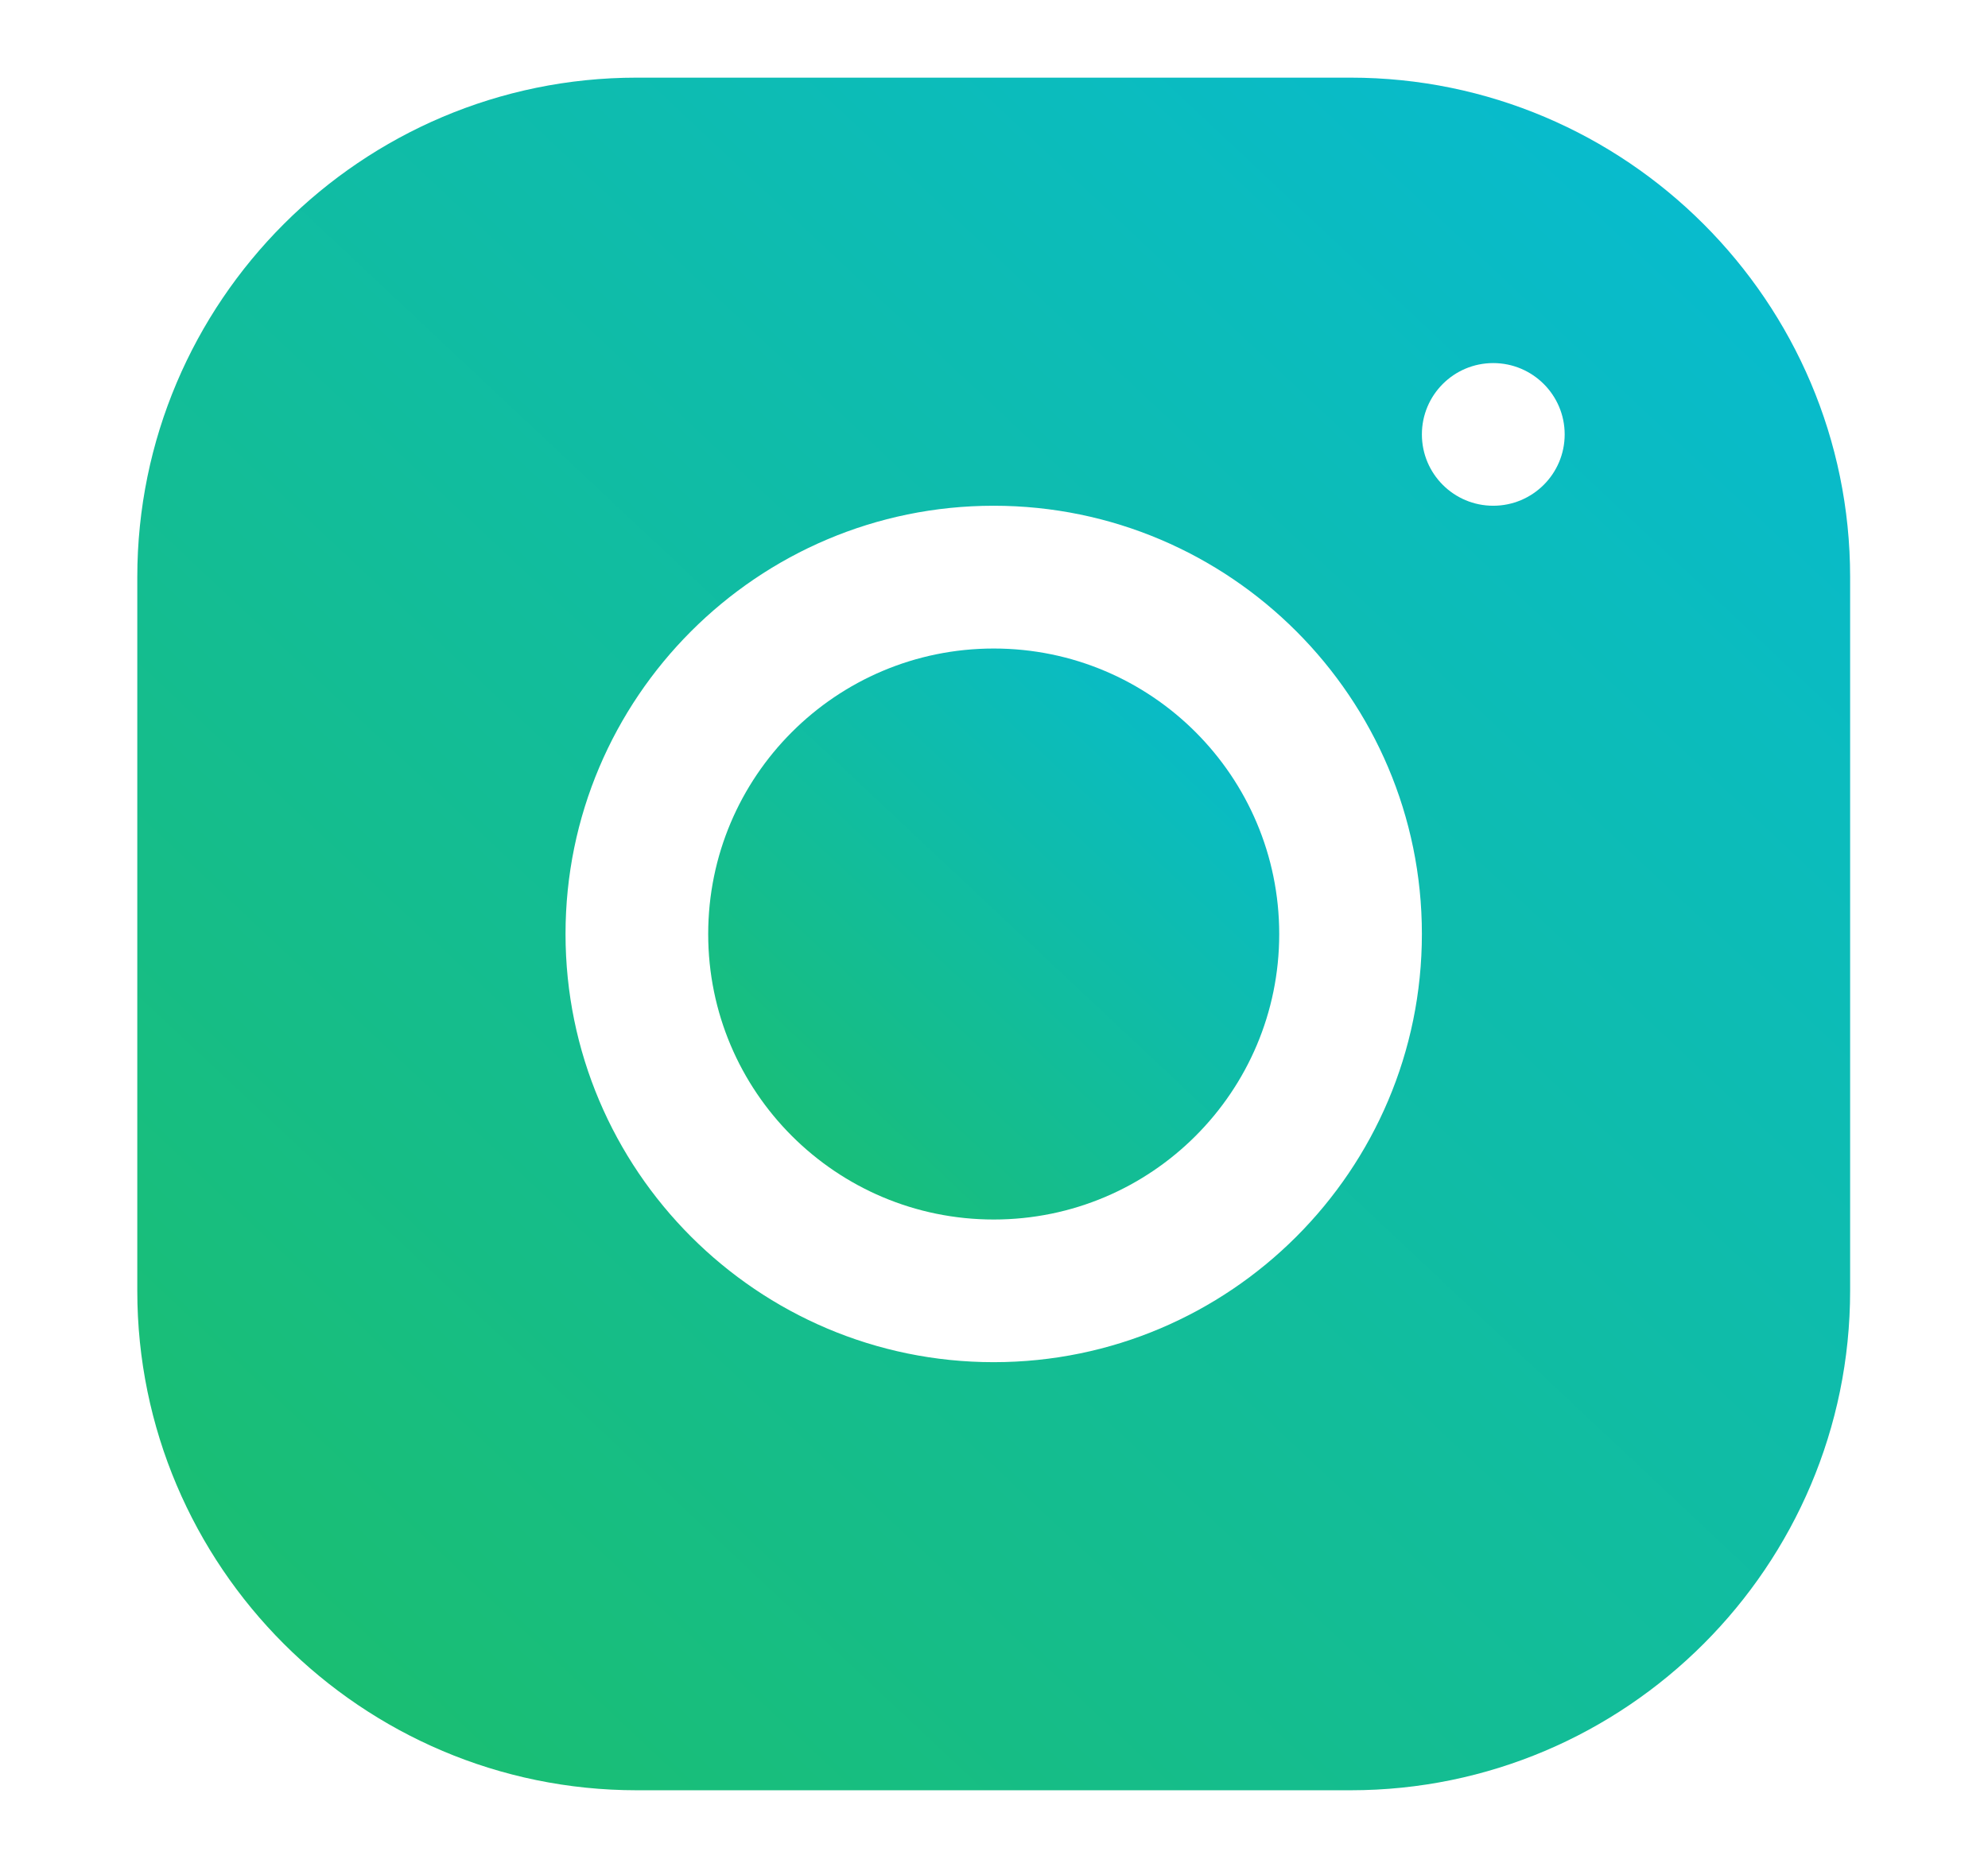
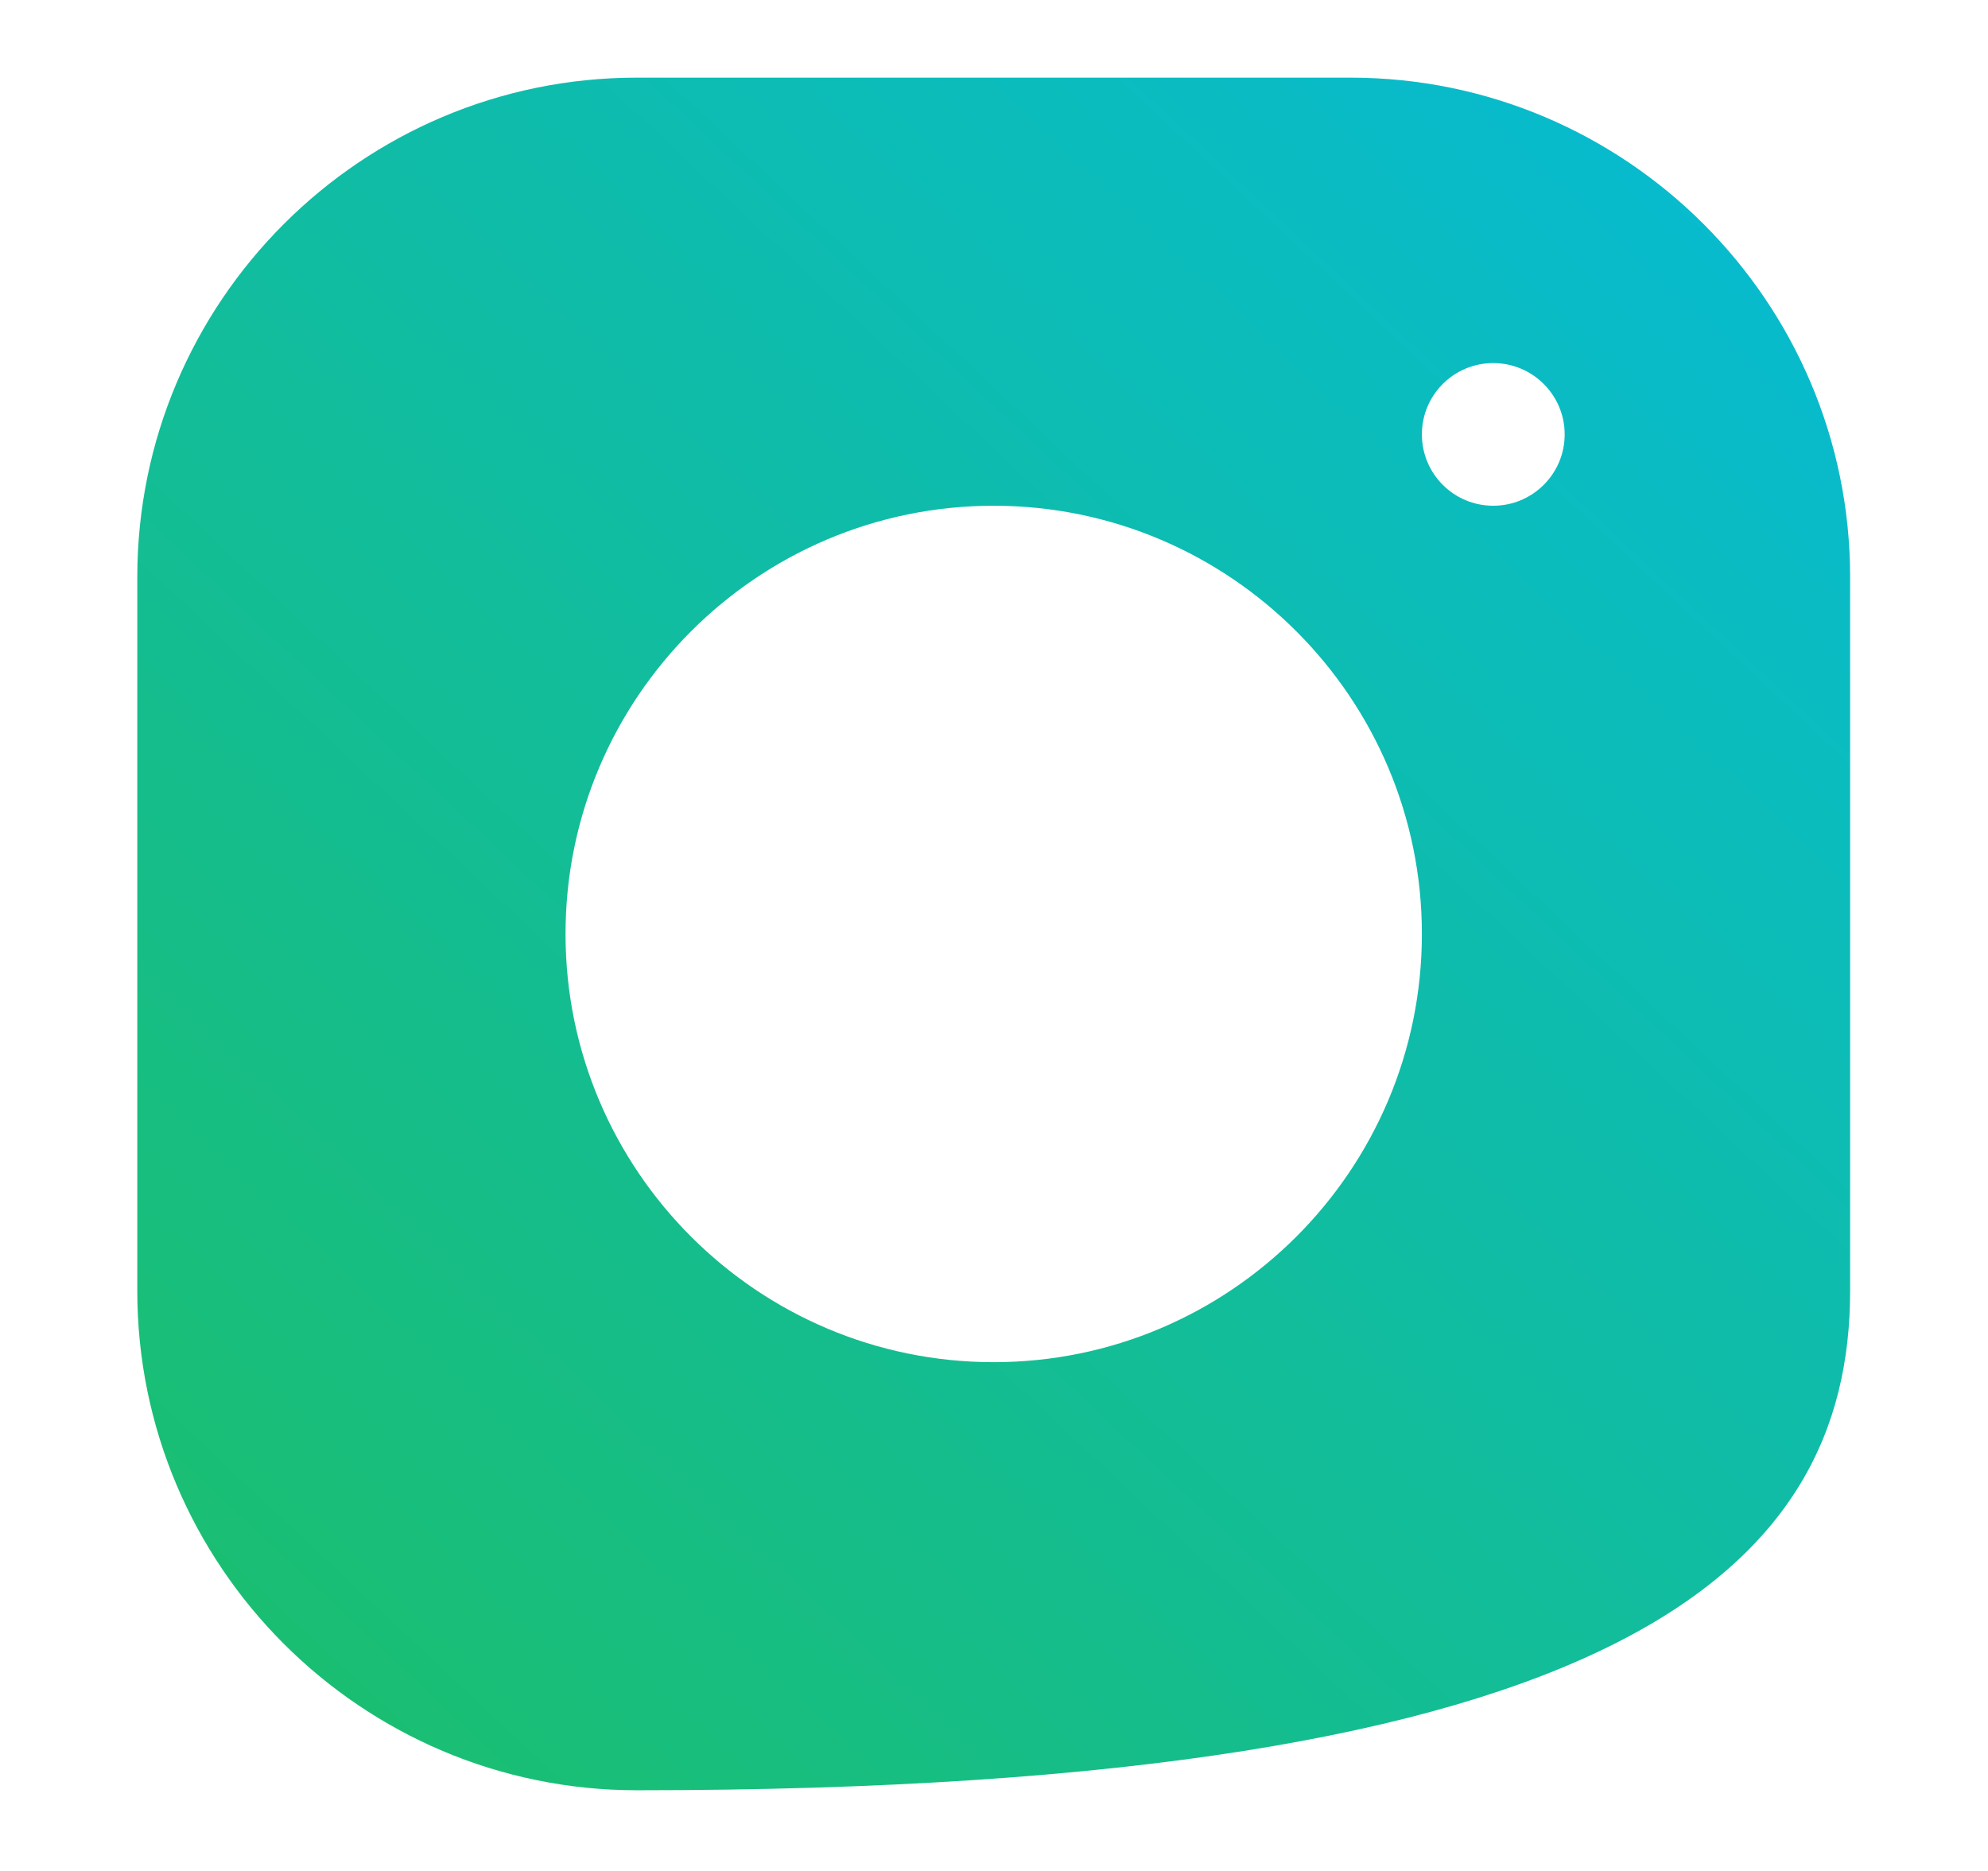
<svg xmlns="http://www.w3.org/2000/svg" width="17" height="16" viewBox="0 0 17 16" fill="none">
-   <path d="M8.498 10.429C9.846 10.429 10.939 9.336 10.939 7.988C10.939 6.639 9.846 5.546 8.498 5.546C7.149 5.546 6.056 6.639 6.056 7.988C6.056 9.336 7.149 10.429 8.498 10.429Z" fill="url(#paint0_linear_223_290)" />
-   <path d="M11.548 0.664H5.445C3.09 0.664 1.174 2.58 1.174 4.936V11.039C1.174 13.394 3.091 15.31 5.446 15.31H11.549C13.905 15.31 15.821 13.394 15.821 11.038V4.935C15.821 2.58 13.904 0.664 11.548 0.664ZM8.497 11.649C6.478 11.649 4.836 10.007 4.836 7.987C4.836 5.968 6.478 4.325 8.497 4.325C10.517 4.325 12.159 5.968 12.159 7.987C12.159 10.007 10.517 11.649 8.497 11.649ZM12.769 4.325C12.432 4.325 12.159 4.052 12.159 3.715C12.159 3.378 12.432 3.105 12.769 3.105C13.106 3.105 13.38 3.378 13.38 3.715C13.38 4.052 13.106 4.325 12.769 4.325Z" fill="url(#paint1_linear_223_290)" />
+   <path d="M11.548 0.664H5.445C3.09 0.664 1.174 2.58 1.174 4.936V11.039C1.174 13.394 3.091 15.31 5.446 15.31C13.905 15.31 15.821 13.394 15.821 11.038V4.935C15.821 2.58 13.904 0.664 11.548 0.664ZM8.497 11.649C6.478 11.649 4.836 10.007 4.836 7.987C4.836 5.968 6.478 4.325 8.497 4.325C10.517 4.325 12.159 5.968 12.159 7.987C12.159 10.007 10.517 11.649 8.497 11.649ZM12.769 4.325C12.432 4.325 12.159 4.052 12.159 3.715C12.159 3.378 12.432 3.105 12.769 3.105C13.106 3.105 13.38 3.378 13.38 3.715C13.38 4.052 13.106 4.325 12.769 4.325Z" fill="url(#paint1_linear_223_290)" />
  <defs>
    <linearGradient id="paint0_linear_223_290" x1="11.946" y1="4.317" x2="5.262" y2="11.436" gradientUnits="userSpaceOnUse">
      <stop stop-color="#01BAEF" />
      <stop offset="1" stop-color="#20BF55" />
    </linearGradient>
    <linearGradient id="paint1_linear_223_290" x1="18.842" y1="-3.025" x2="-1.21" y2="18.333" gradientUnits="userSpaceOnUse">
      <stop stop-color="#01BAEF" />
      <stop offset="1" stop-color="#20BF55" />
    </linearGradient>
  </defs>
</svg>